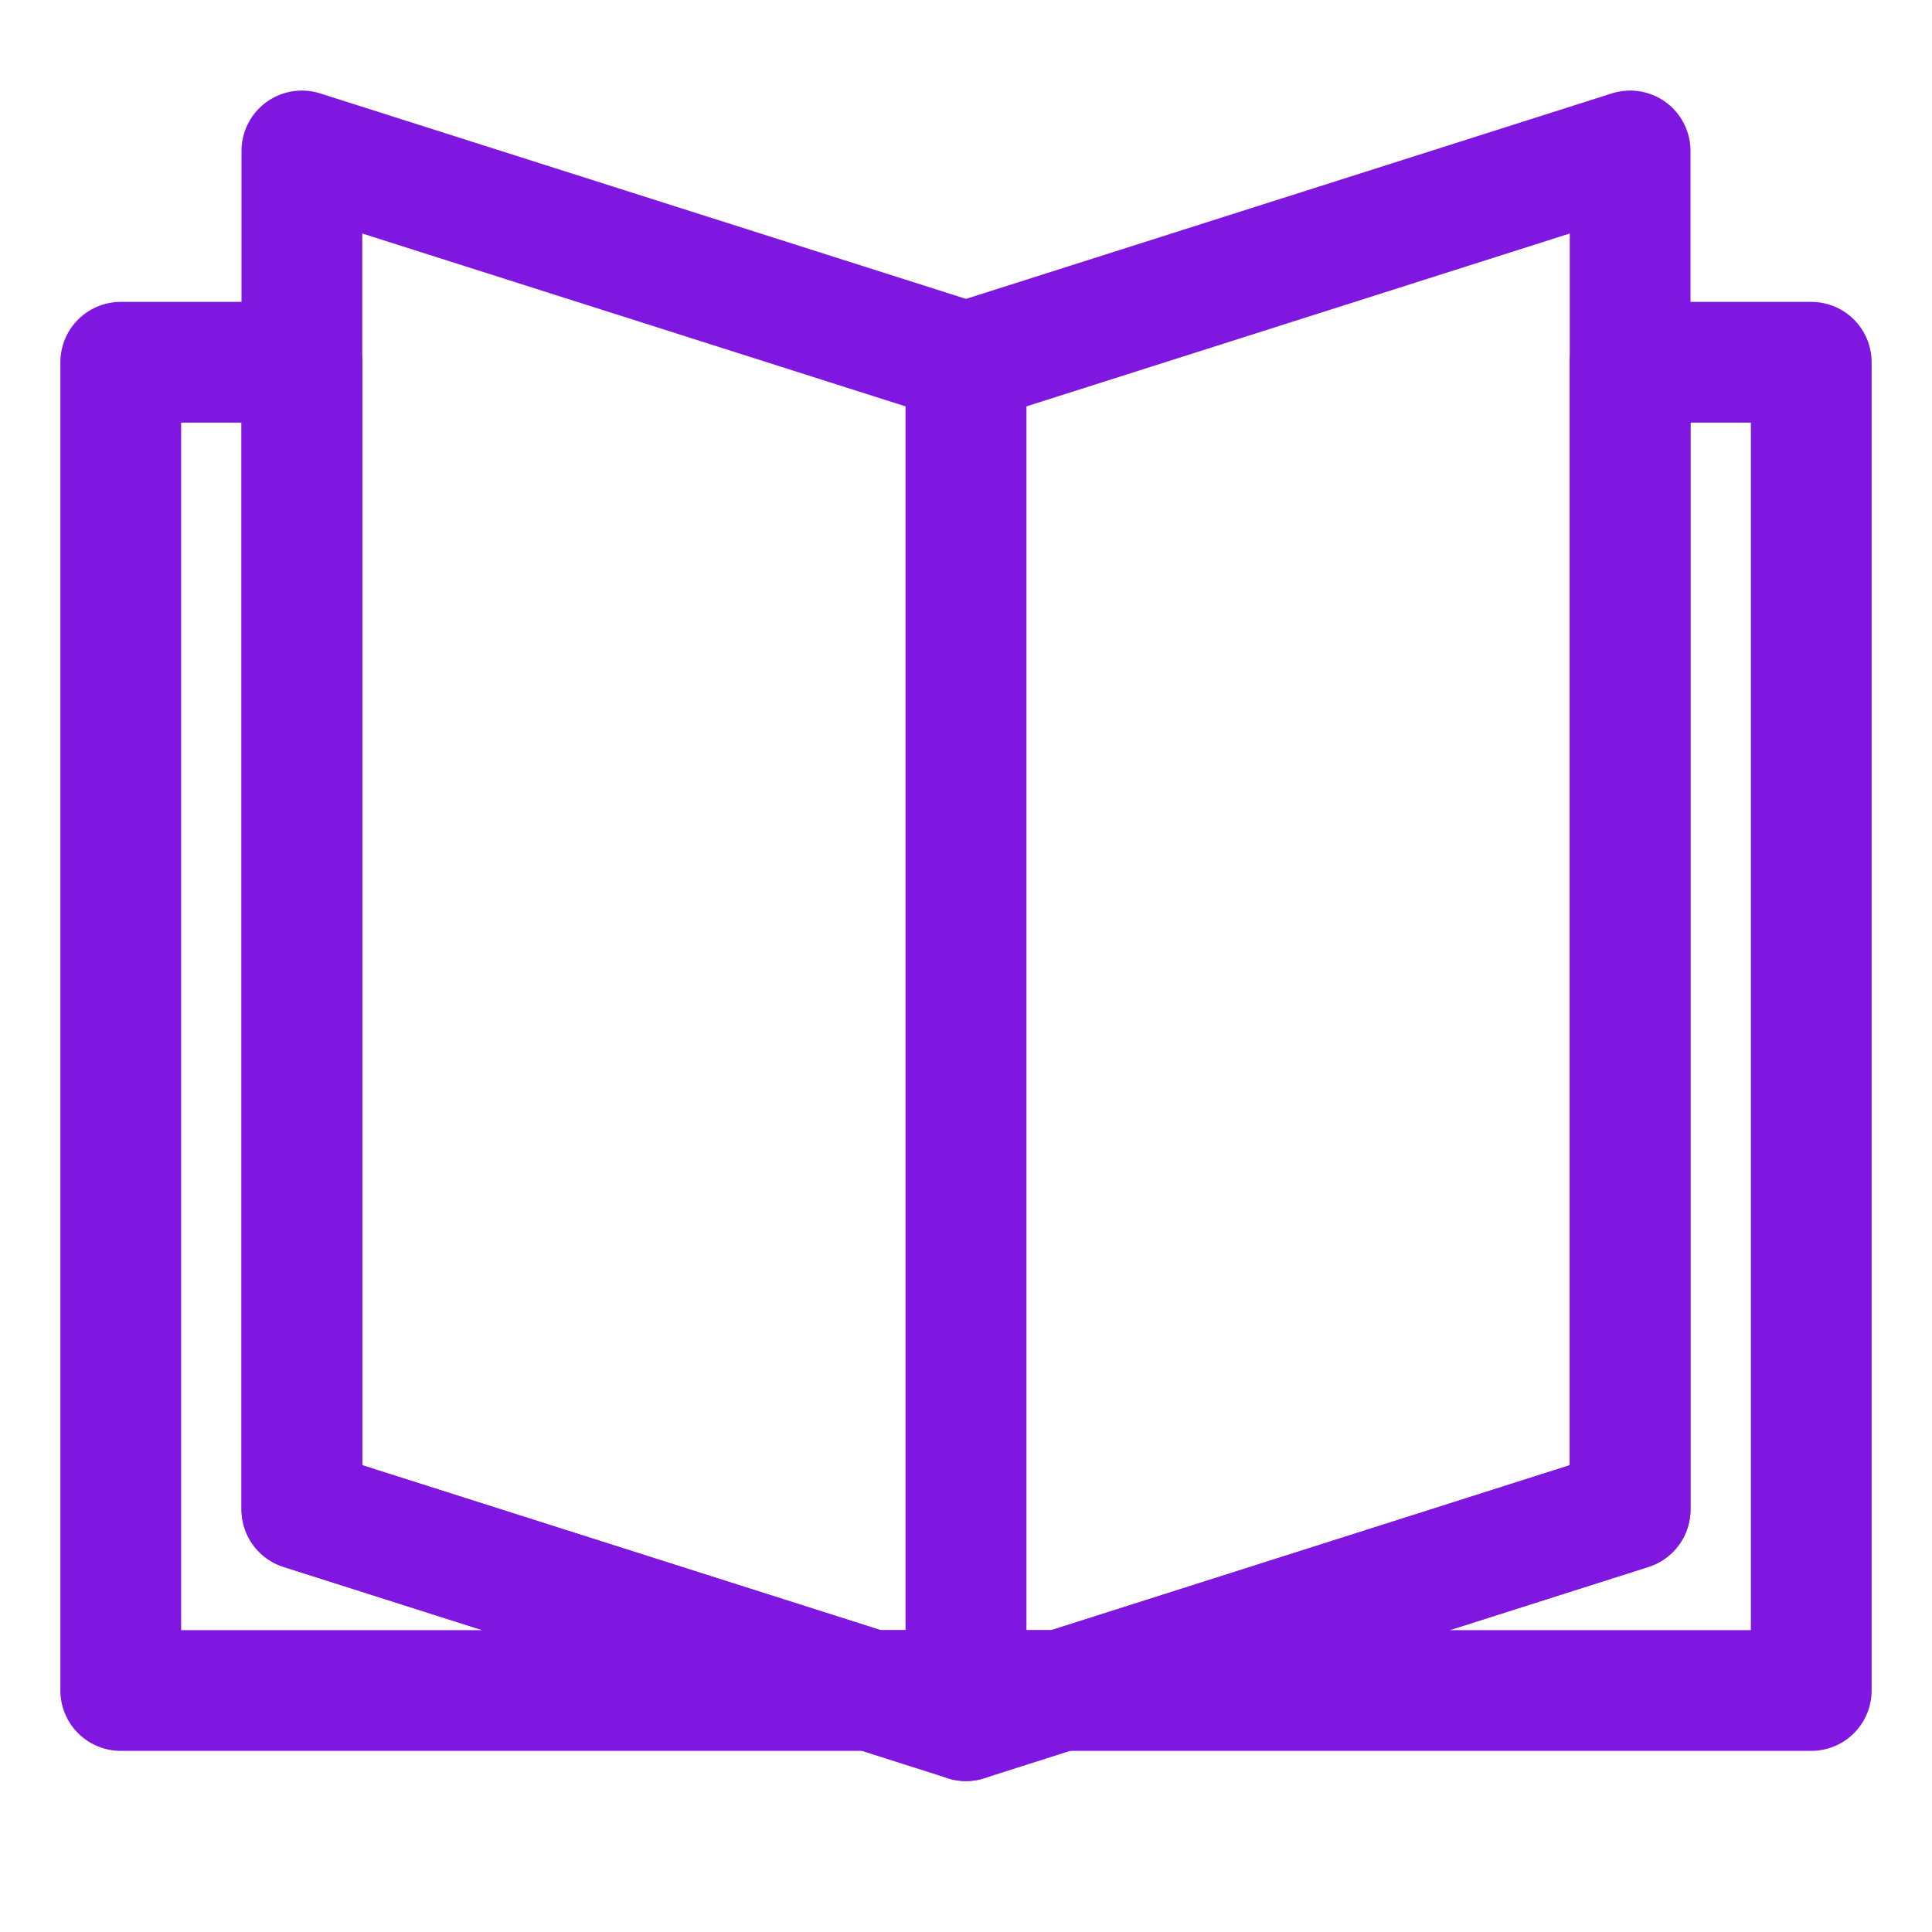
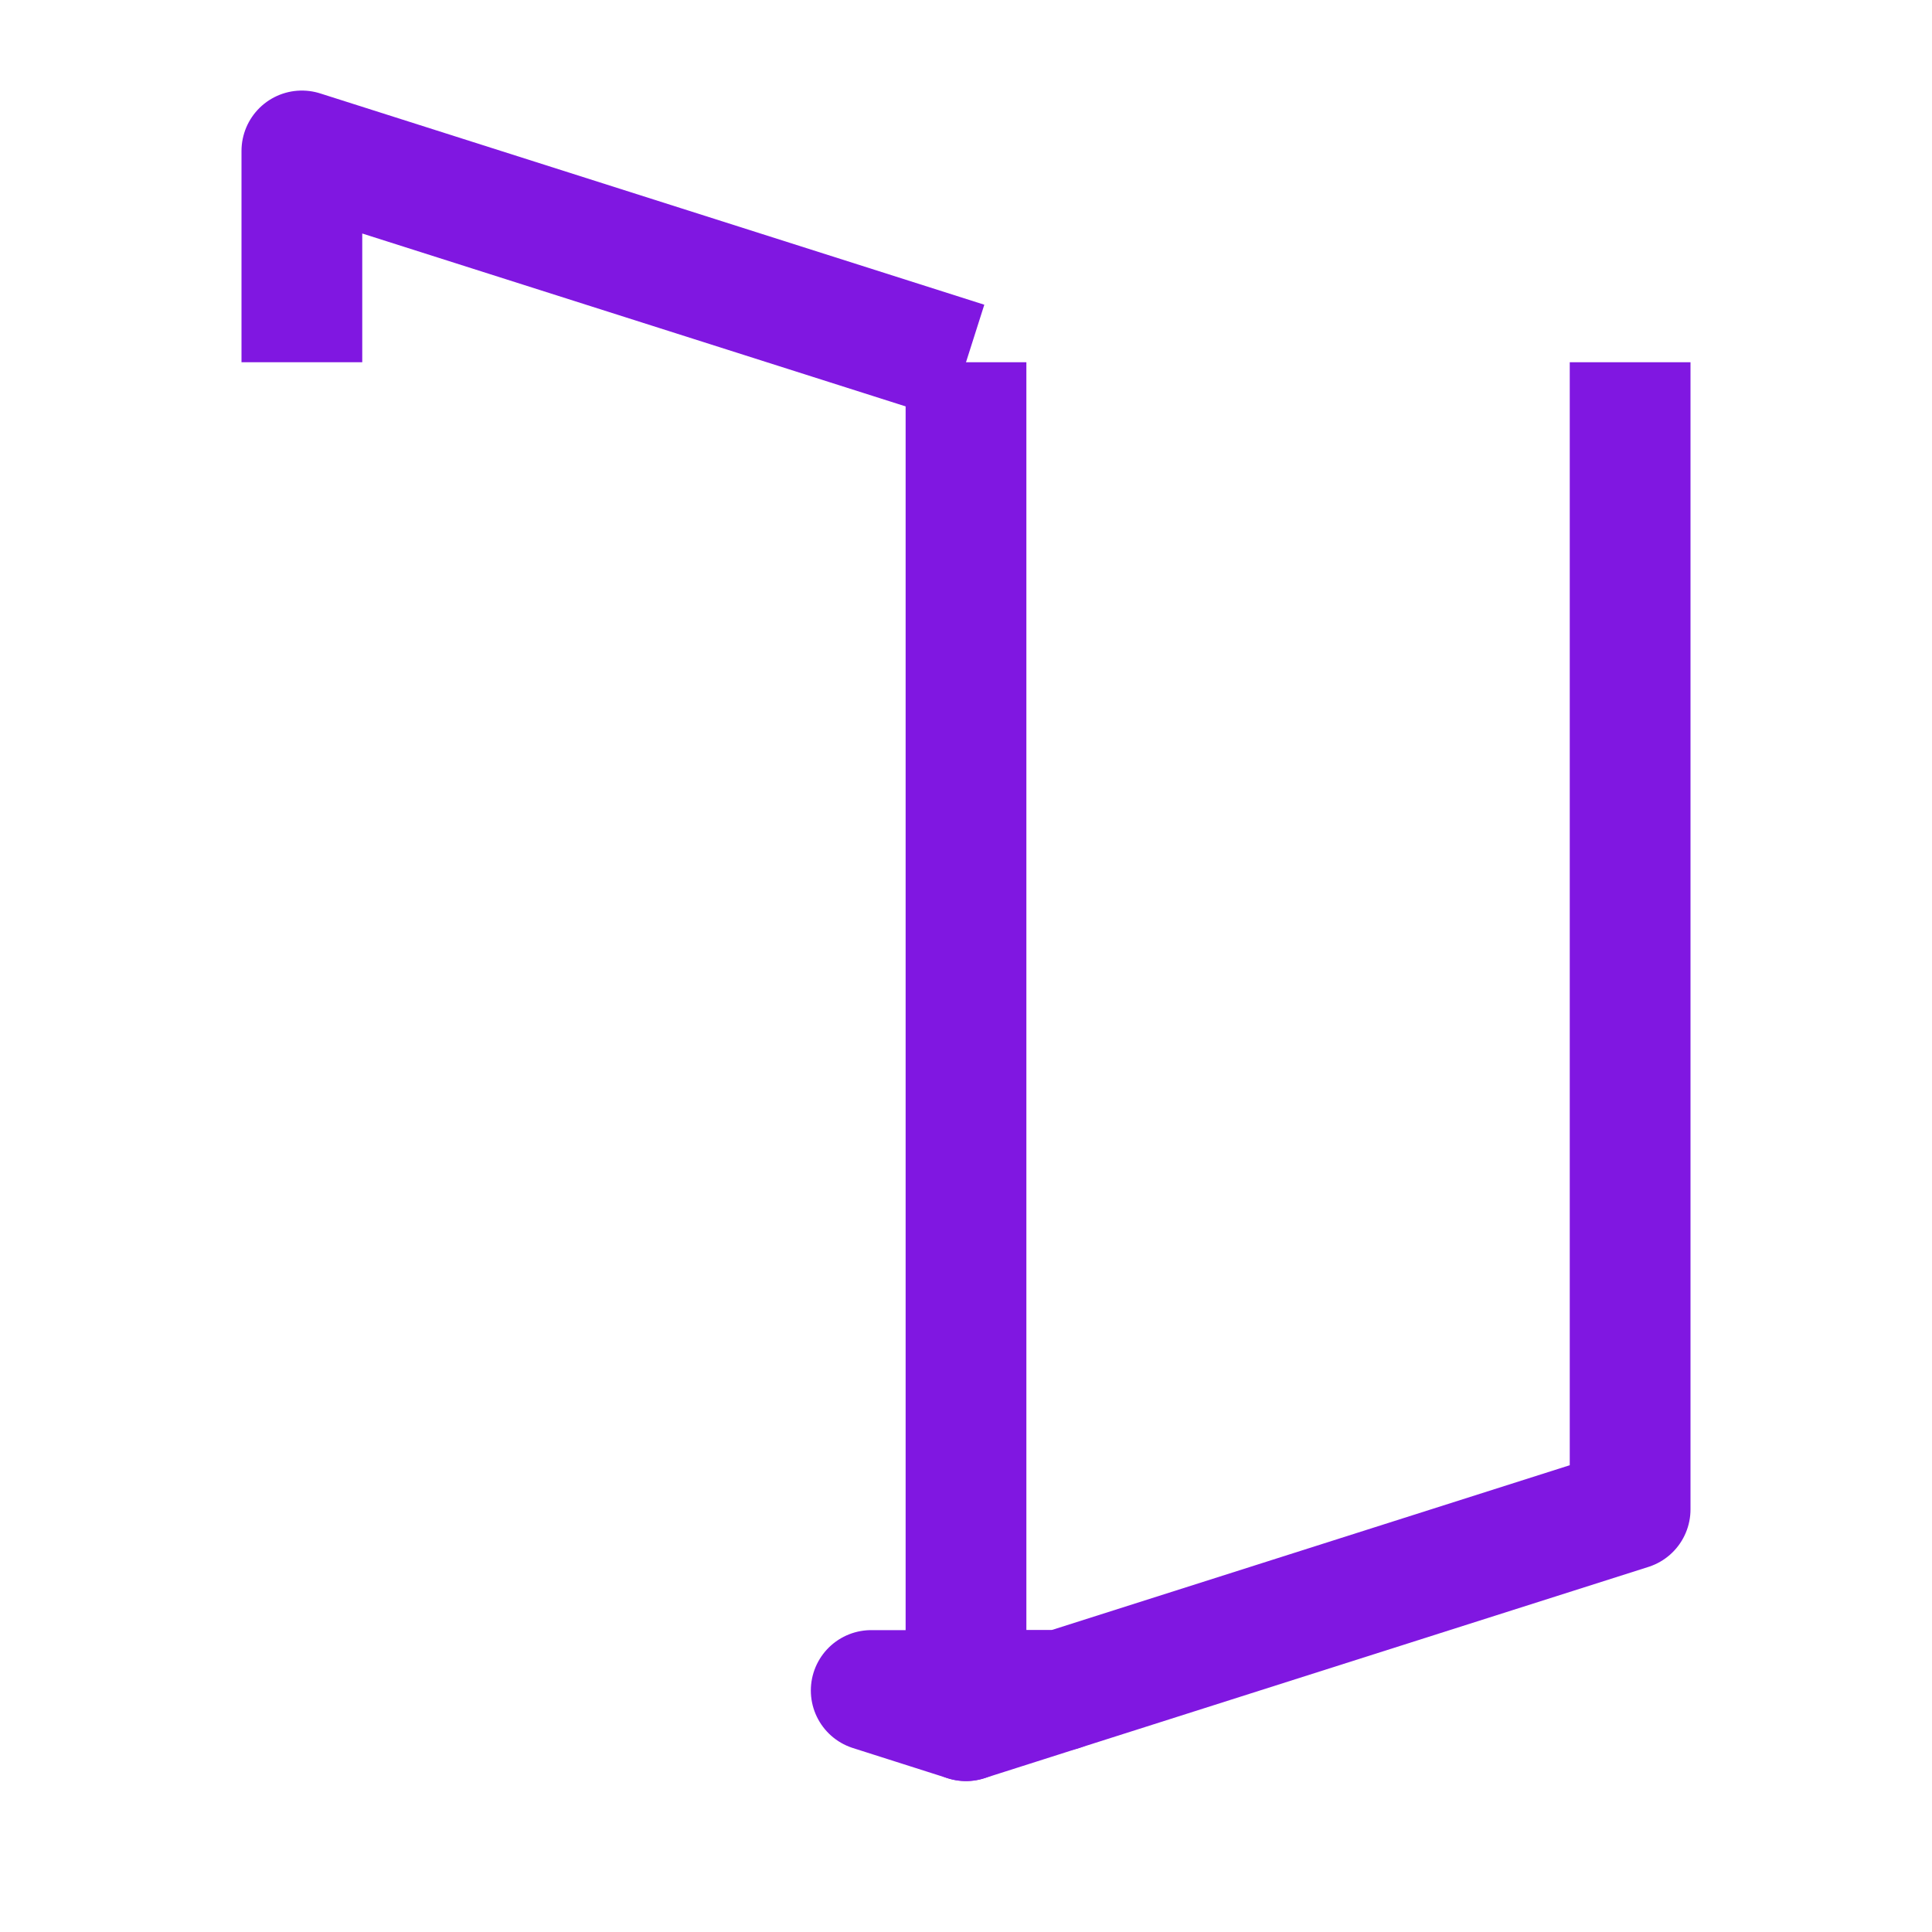
<svg xmlns="http://www.w3.org/2000/svg" id="Layer_1" data-name="Layer 1" viewBox="0 0 64 64">
  <defs>
    <style>.cls-1{fill:none;stroke:#8017e1;stroke-linejoin:round;stroke-width:4px;}</style>
  </defs>
-   <polygon class="cls-1" points="10 12 4 12 4 56 28.86 56 10 50 10 12" />
  <polyline class="cls-1" points="32 12 10 5 10 12" />
  <polygon class="cls-1" points="28.86 56 32 57 32 56 28.86 56" />
-   <polyline class="cls-1" points="10 12 10 50 28.86 56 32 56 32 12" />
-   <polygon class="cls-1" points="60 12 54 12 54 50 35.14 56 60 56 60 12" />
-   <polyline class="cls-1" points="54 12 54 5 32 12" />
  <polygon class="cls-1" points="32 57 35.14 56 32 56 32 57" />
  <polyline class="cls-1" points="32 12 32 56 35.14 56 54 50 54 12" />
</svg>